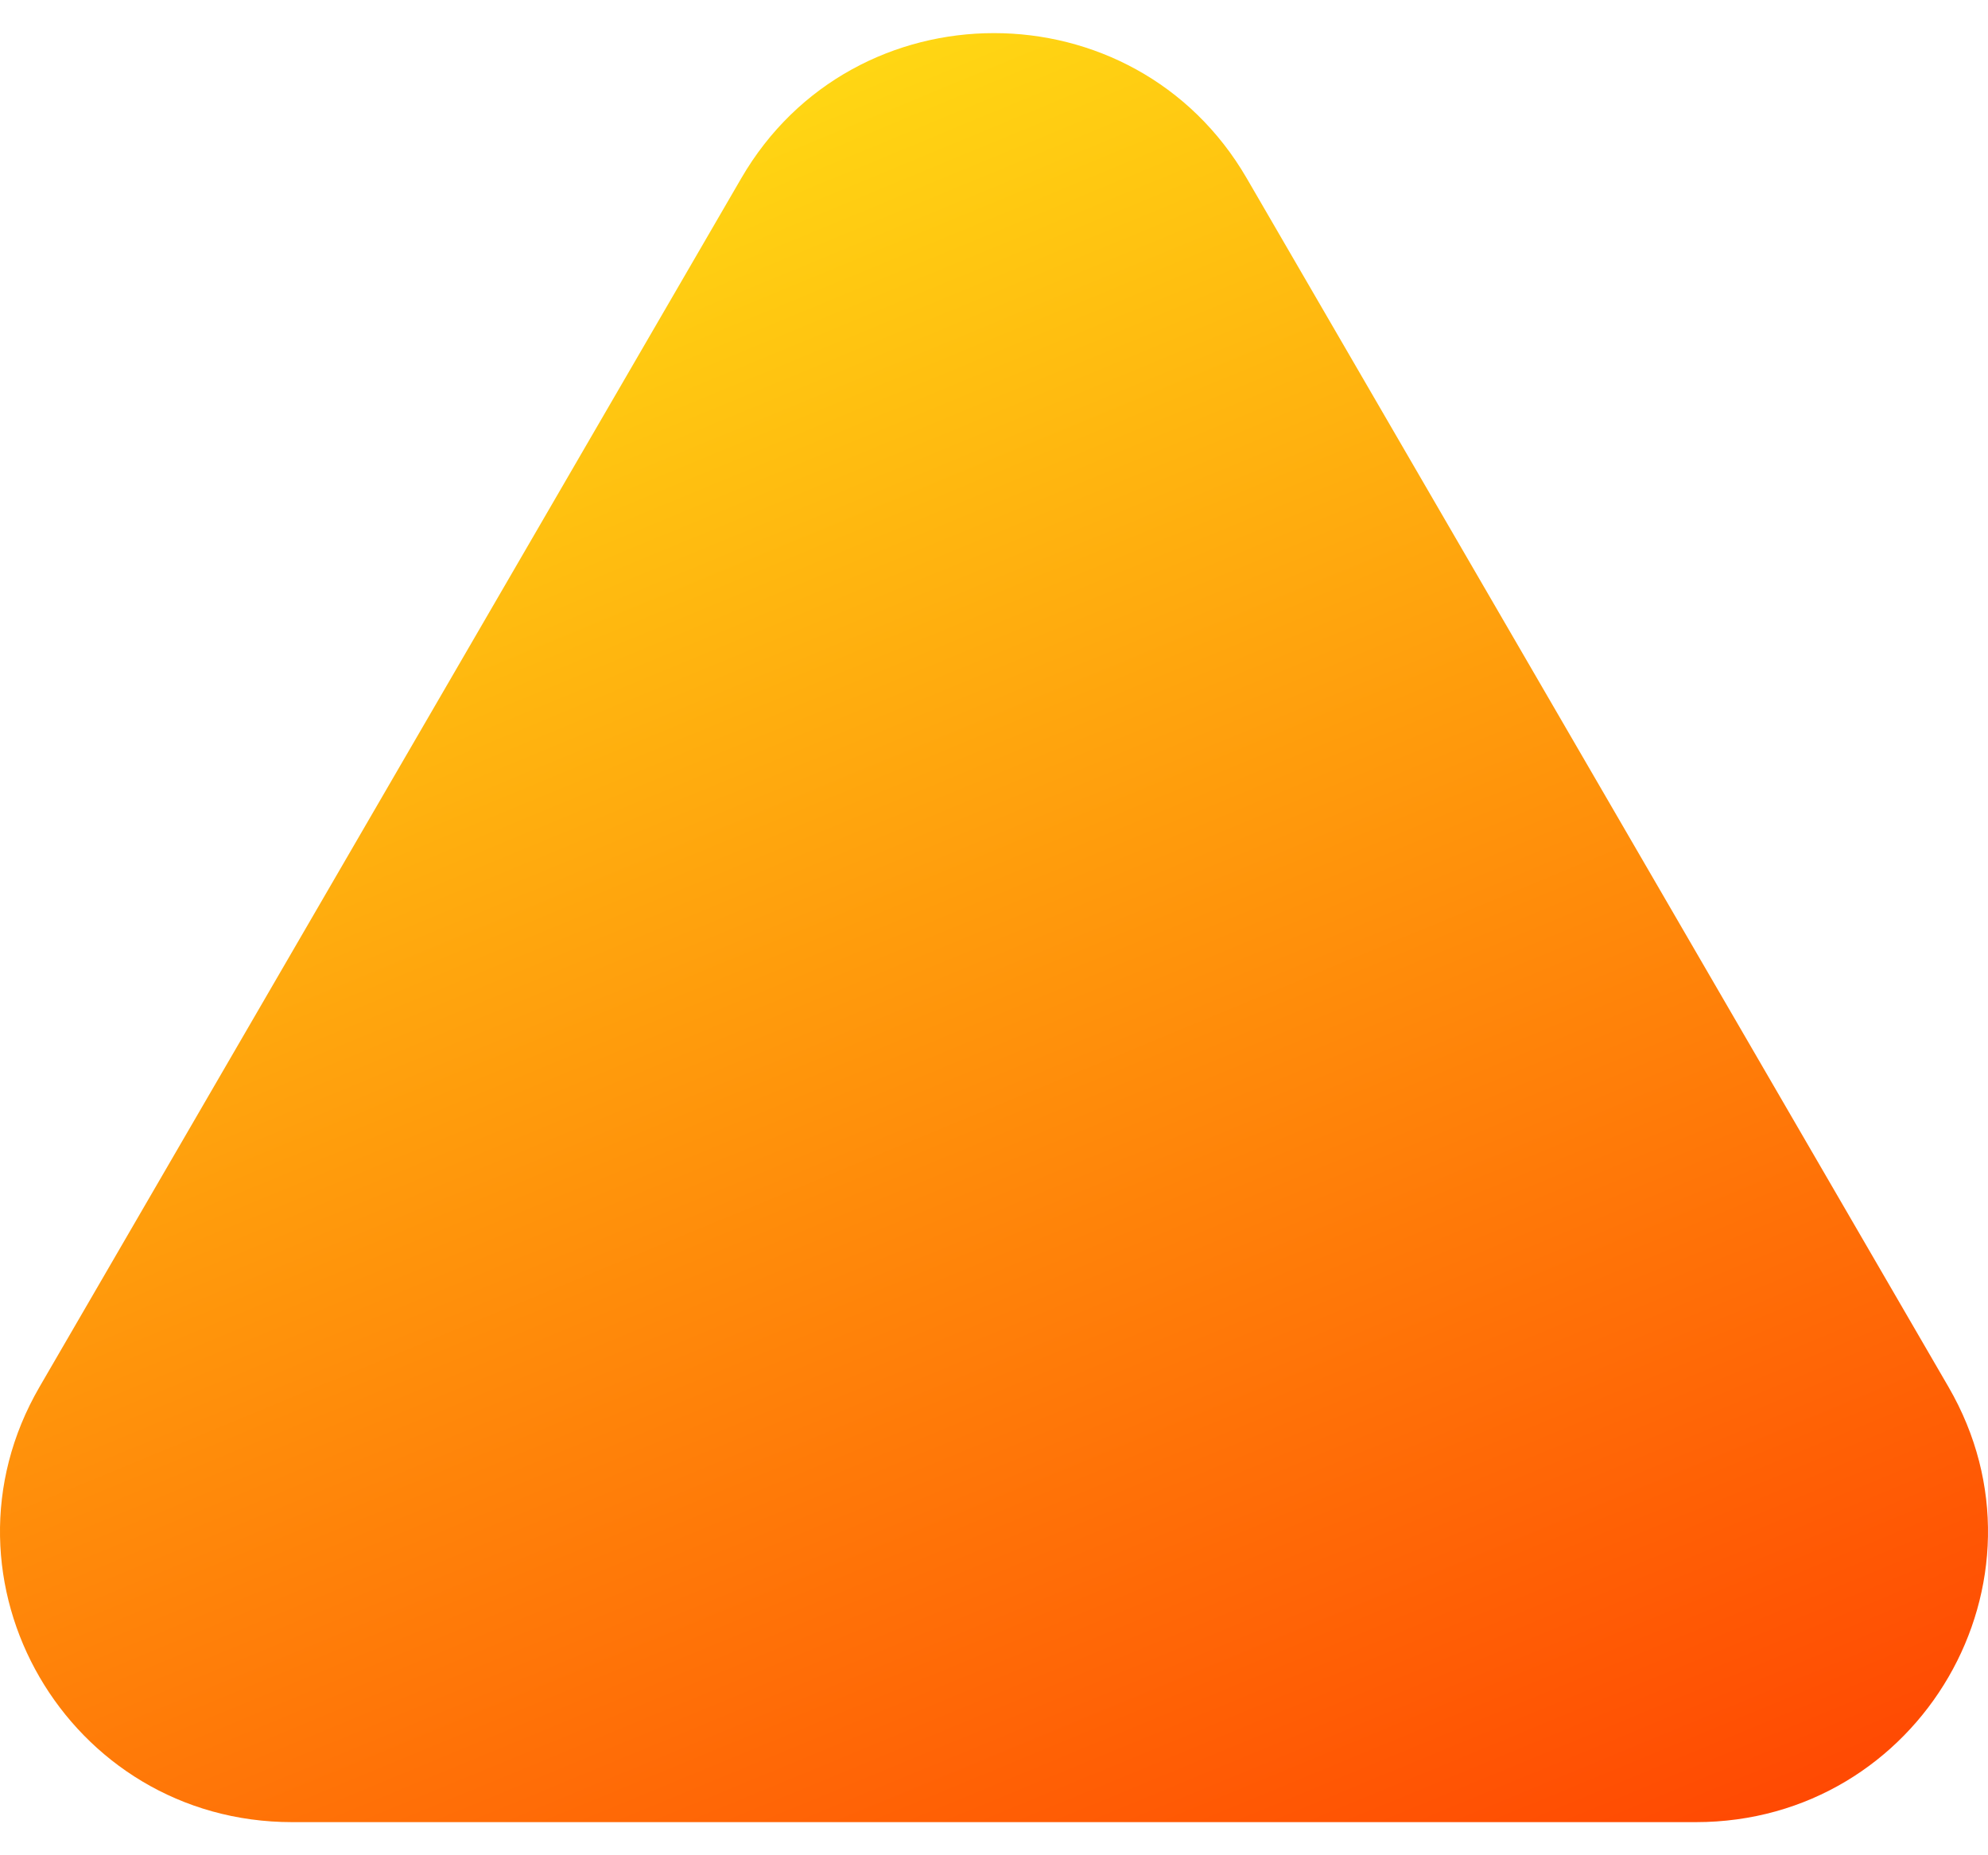
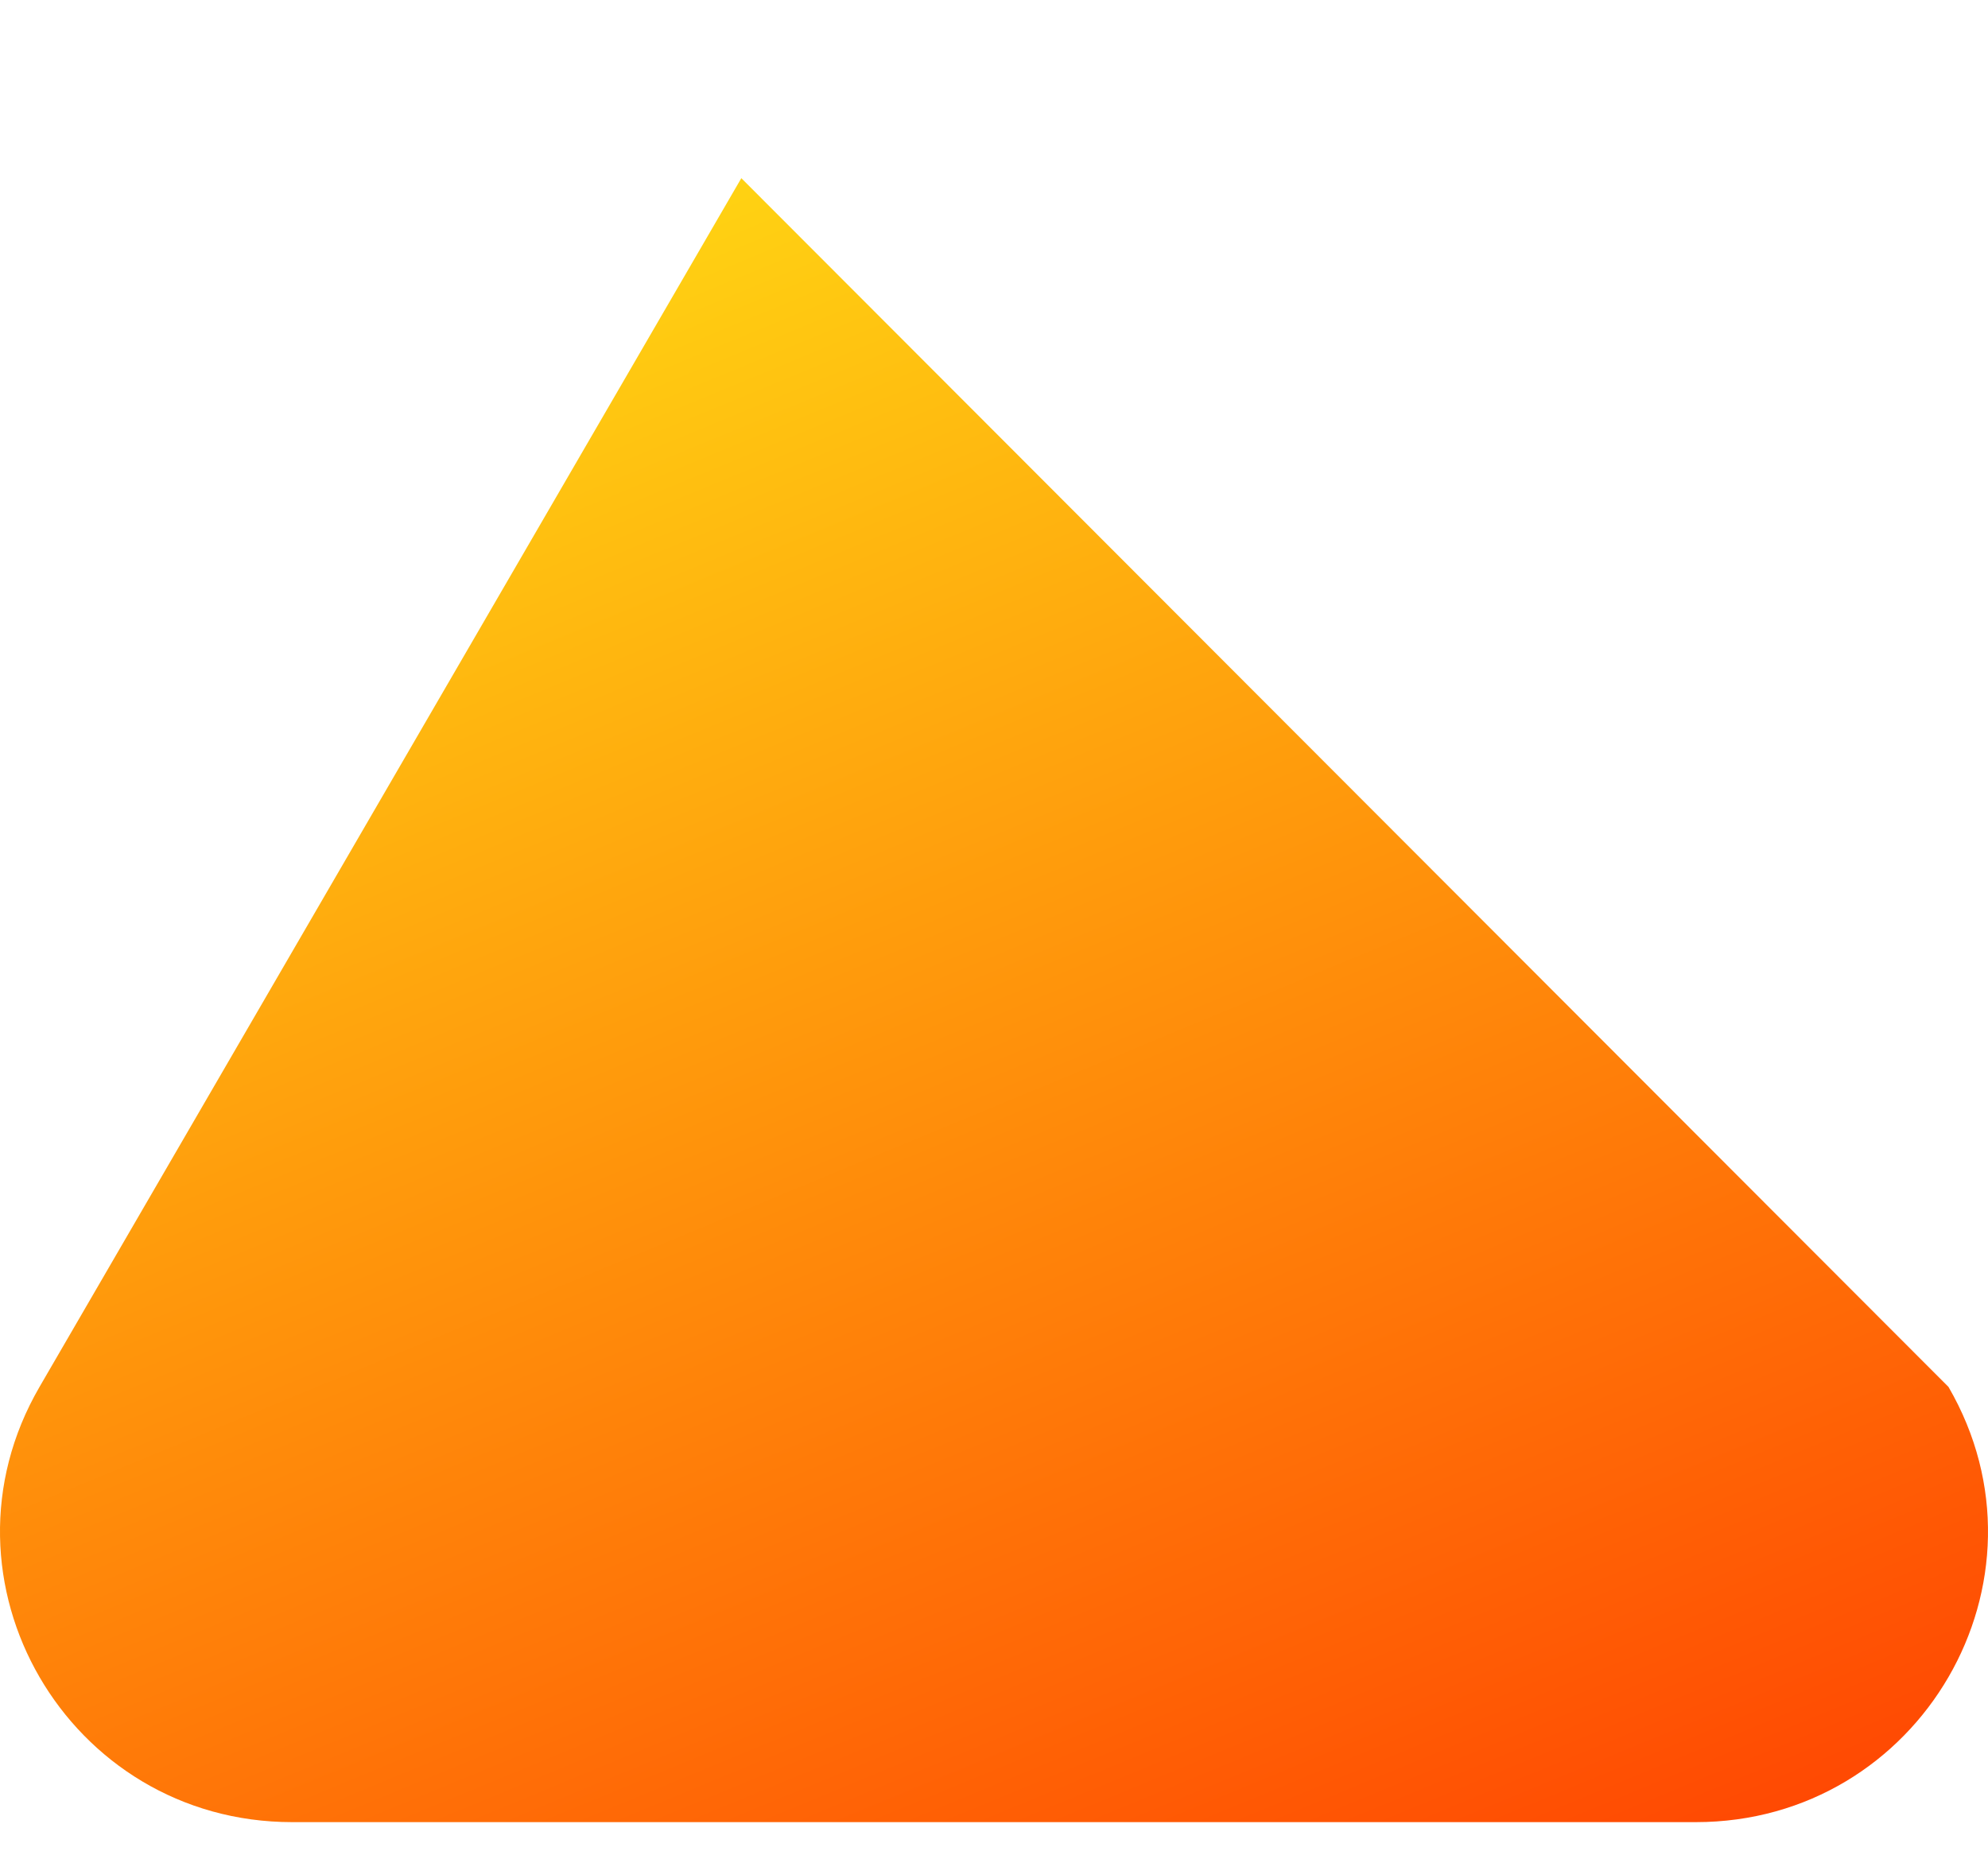
<svg xmlns="http://www.w3.org/2000/svg" width="30" height="28" viewBox="0 0 30 28" fill="none">
-   <path d="M11.187 2.689C12.882 -0.23 17.118 -0.23 18.813 2.689L29.404 20.932C31.098 23.851 28.98 27.5 25.591 27.5H4.409C1.02 27.5 -1.098 23.851 0.596 20.932L11.187 2.689Z" fill="url(#paint0_linear_53_8)" />
+   <path d="M11.187 2.689L29.404 20.932C31.098 23.851 28.98 27.5 25.591 27.5H4.409C1.02 27.5 -1.098 23.851 0.596 20.932L11.187 2.689Z" fill="url(#paint0_linear_53_8)" />
  <defs>
    <linearGradient id="paint0_linear_53_8" x1="15" y1="-3.878" x2="29.543" y2="31.261" gradientUnits="userSpaceOnUse">
      <stop stop-color="#FFE815" />
      <stop offset="1" stop-color="#FF3300" />
    </linearGradient>
  </defs>
</svg>